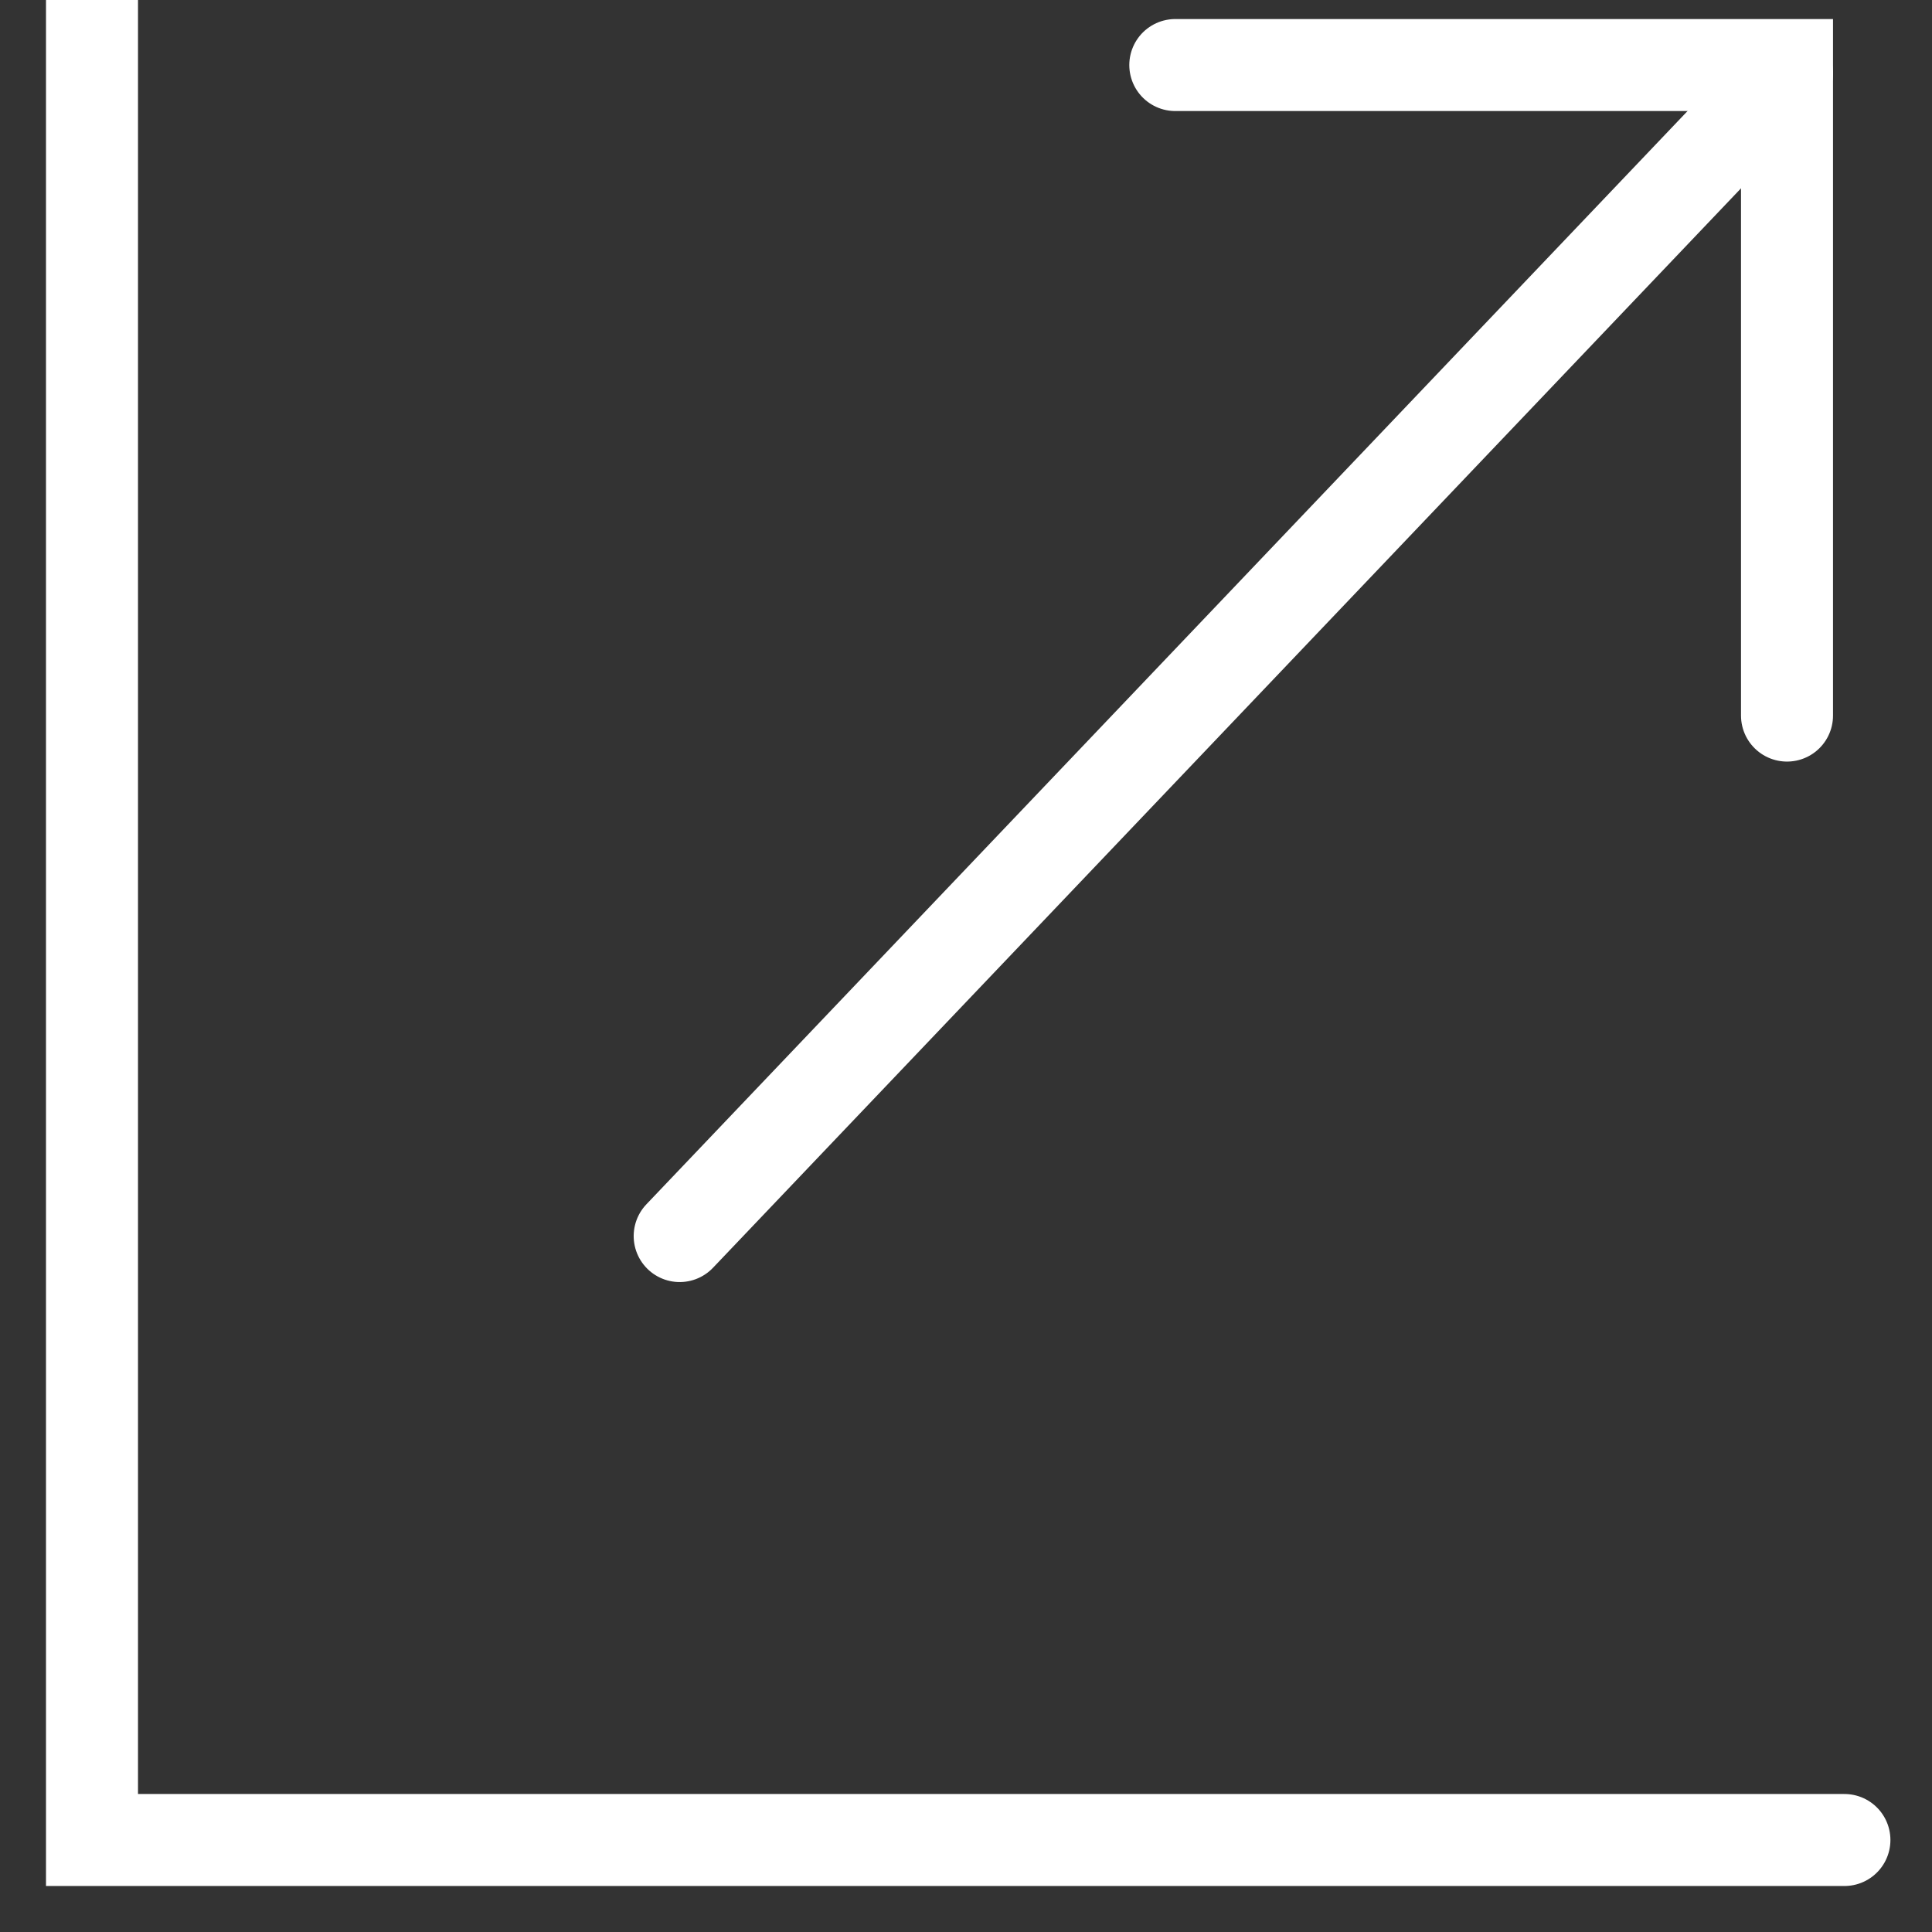
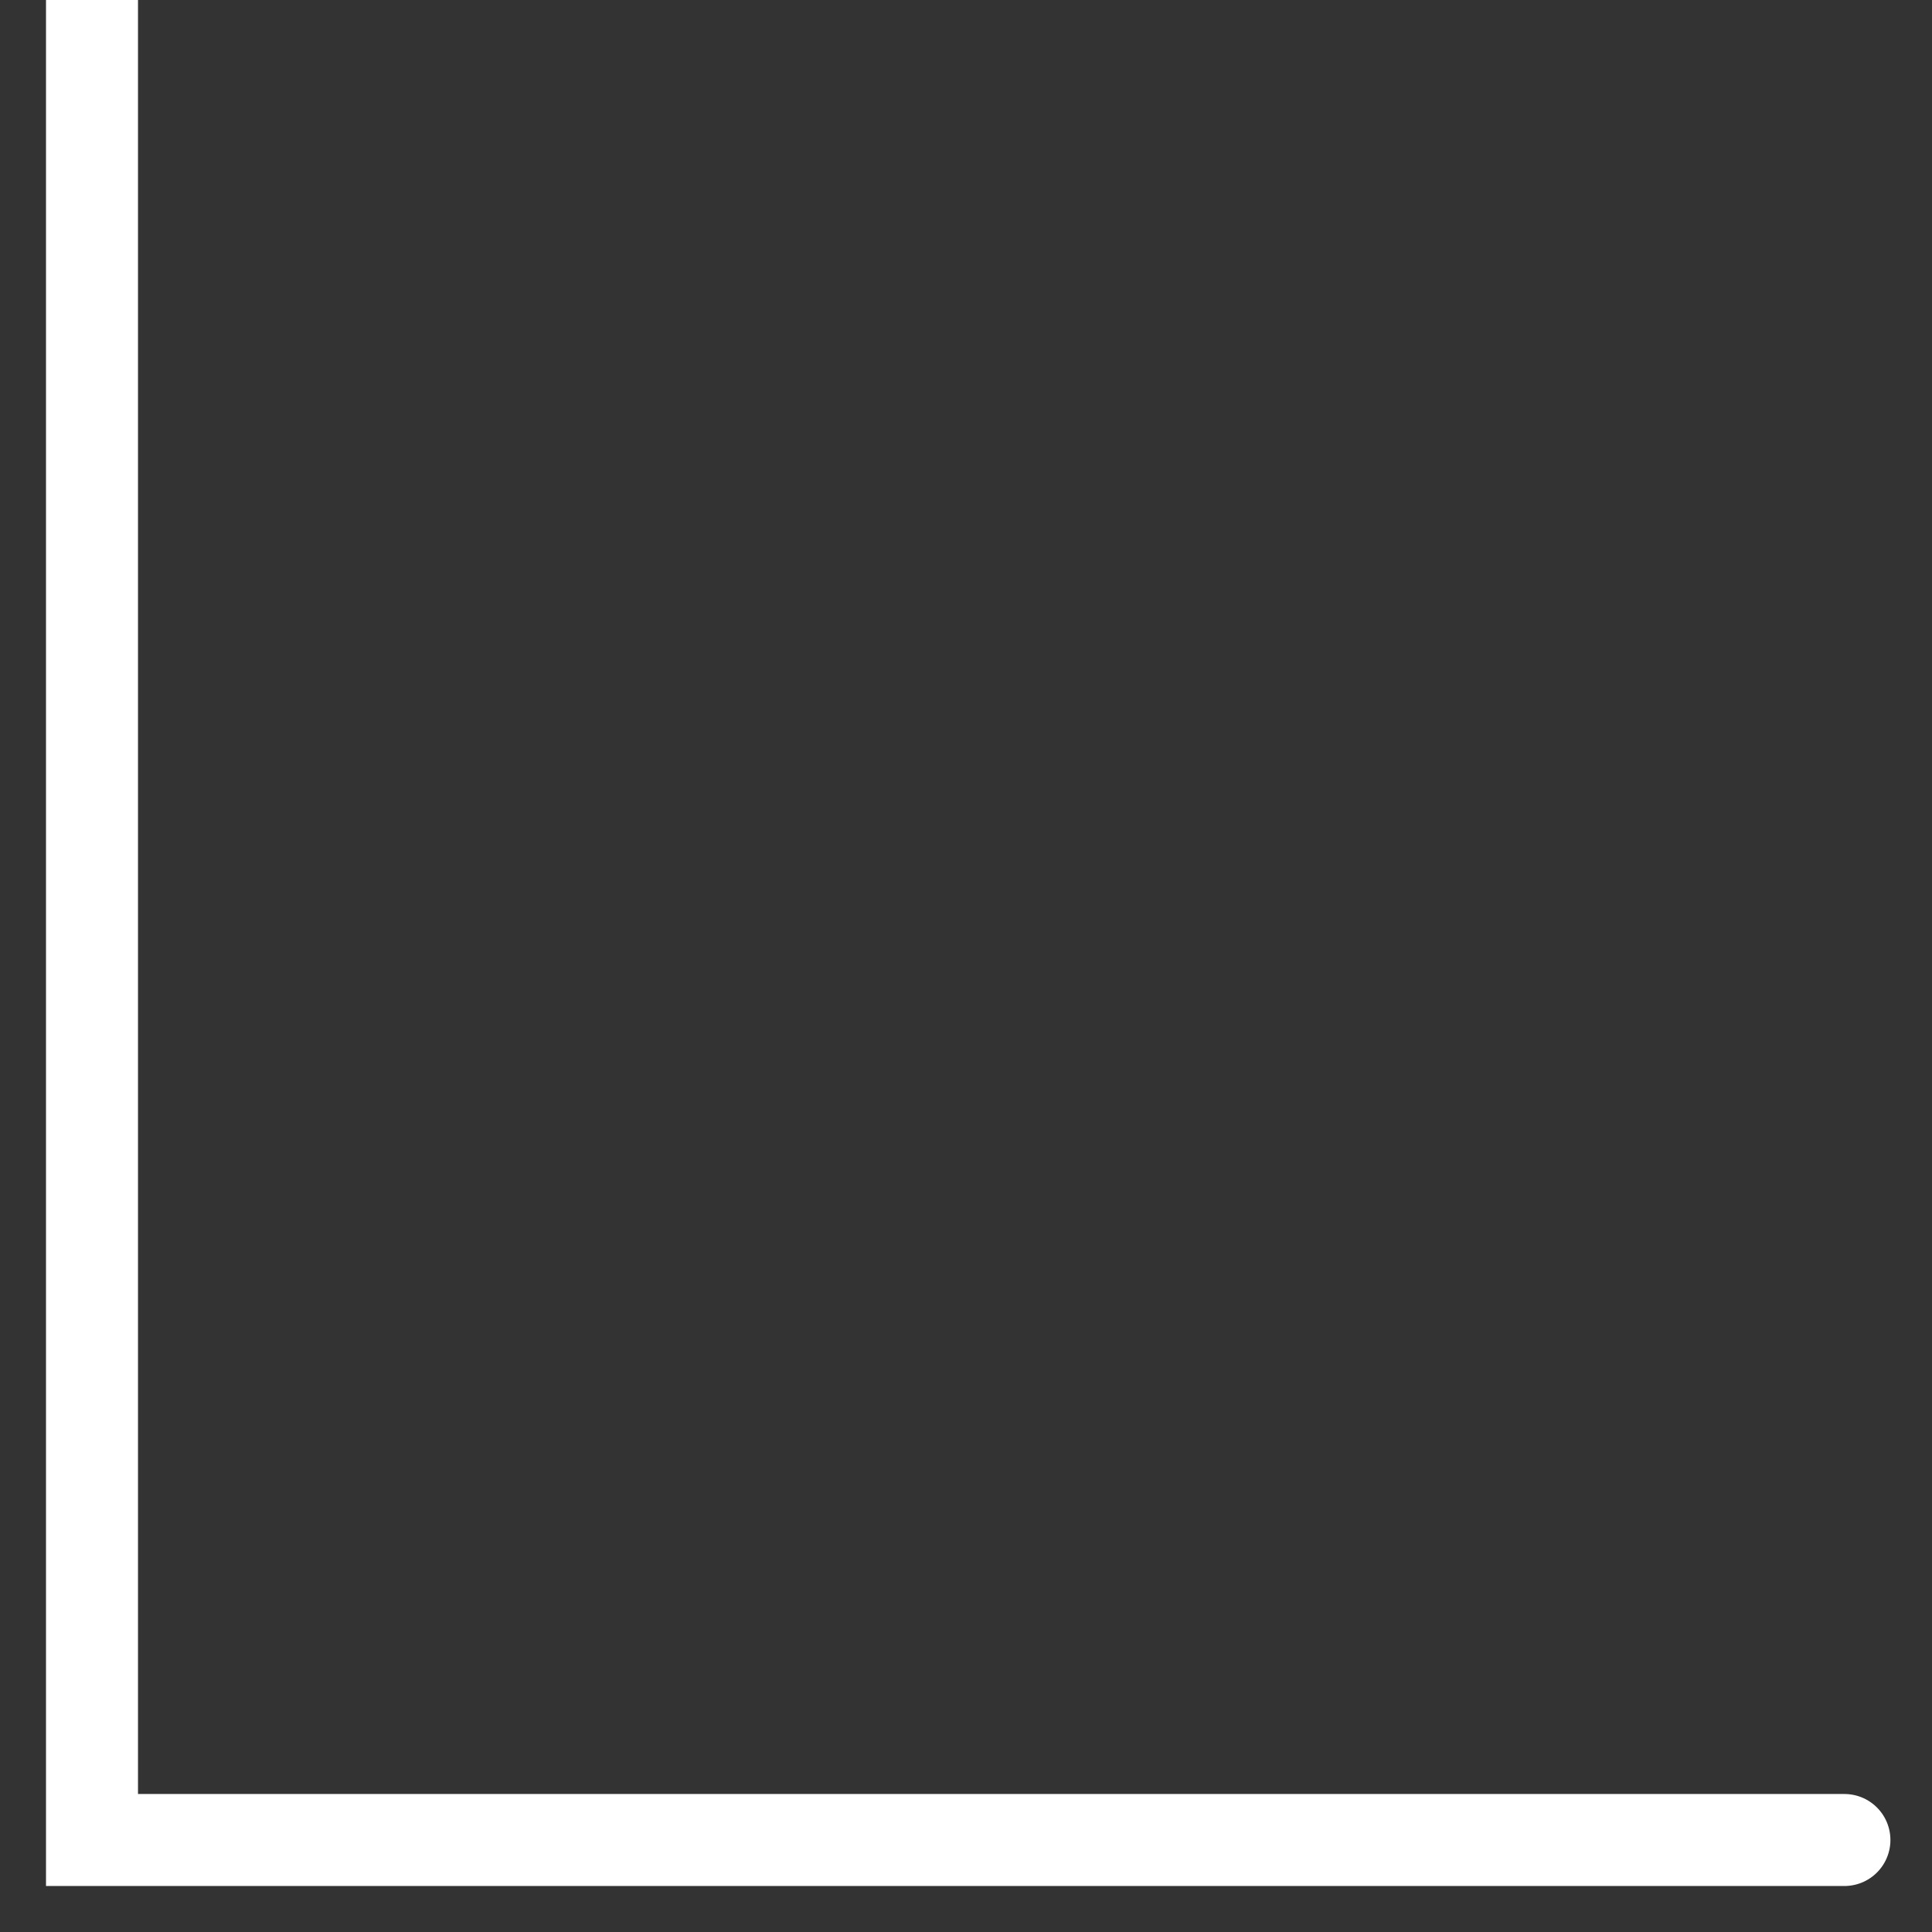
<svg xmlns="http://www.w3.org/2000/svg" width="21px" height="21px" viewBox="0 0 21 21" version="1.1">
  <rect x="0" y="0" width="21" height="21" fill="#333333" stroke="none" />
  <title>External</title>
  <desc>Created with Sketch.</desc>
  <g id="Page-1" stroke="none" stroke-width="1" fill="none" fill-rule="evenodd" stroke-linecap="round">
    <g id="About-Us" transform="translate(-221, -775)">
      <g id="External" transform="translate(222, 775)">
-         <path d="M3.682,7.329 L21.13,6.903" id="Path-7" stroke="#ffffff" transform="translate(12.406, 7.116) rotate(-45) translate(-12.406, -7.116) " />
        <polyline id="Path-13" stroke="#ffffff" points="2.70682947e-13 0 2.70682947e-13 20 19.048 20" />
-         <polyline id="Path-14" stroke="#ffffff" points="11.775 0.707 18.424 0.707 18.424 7.778" />
      </g>
    </g>
  </g>
</svg>